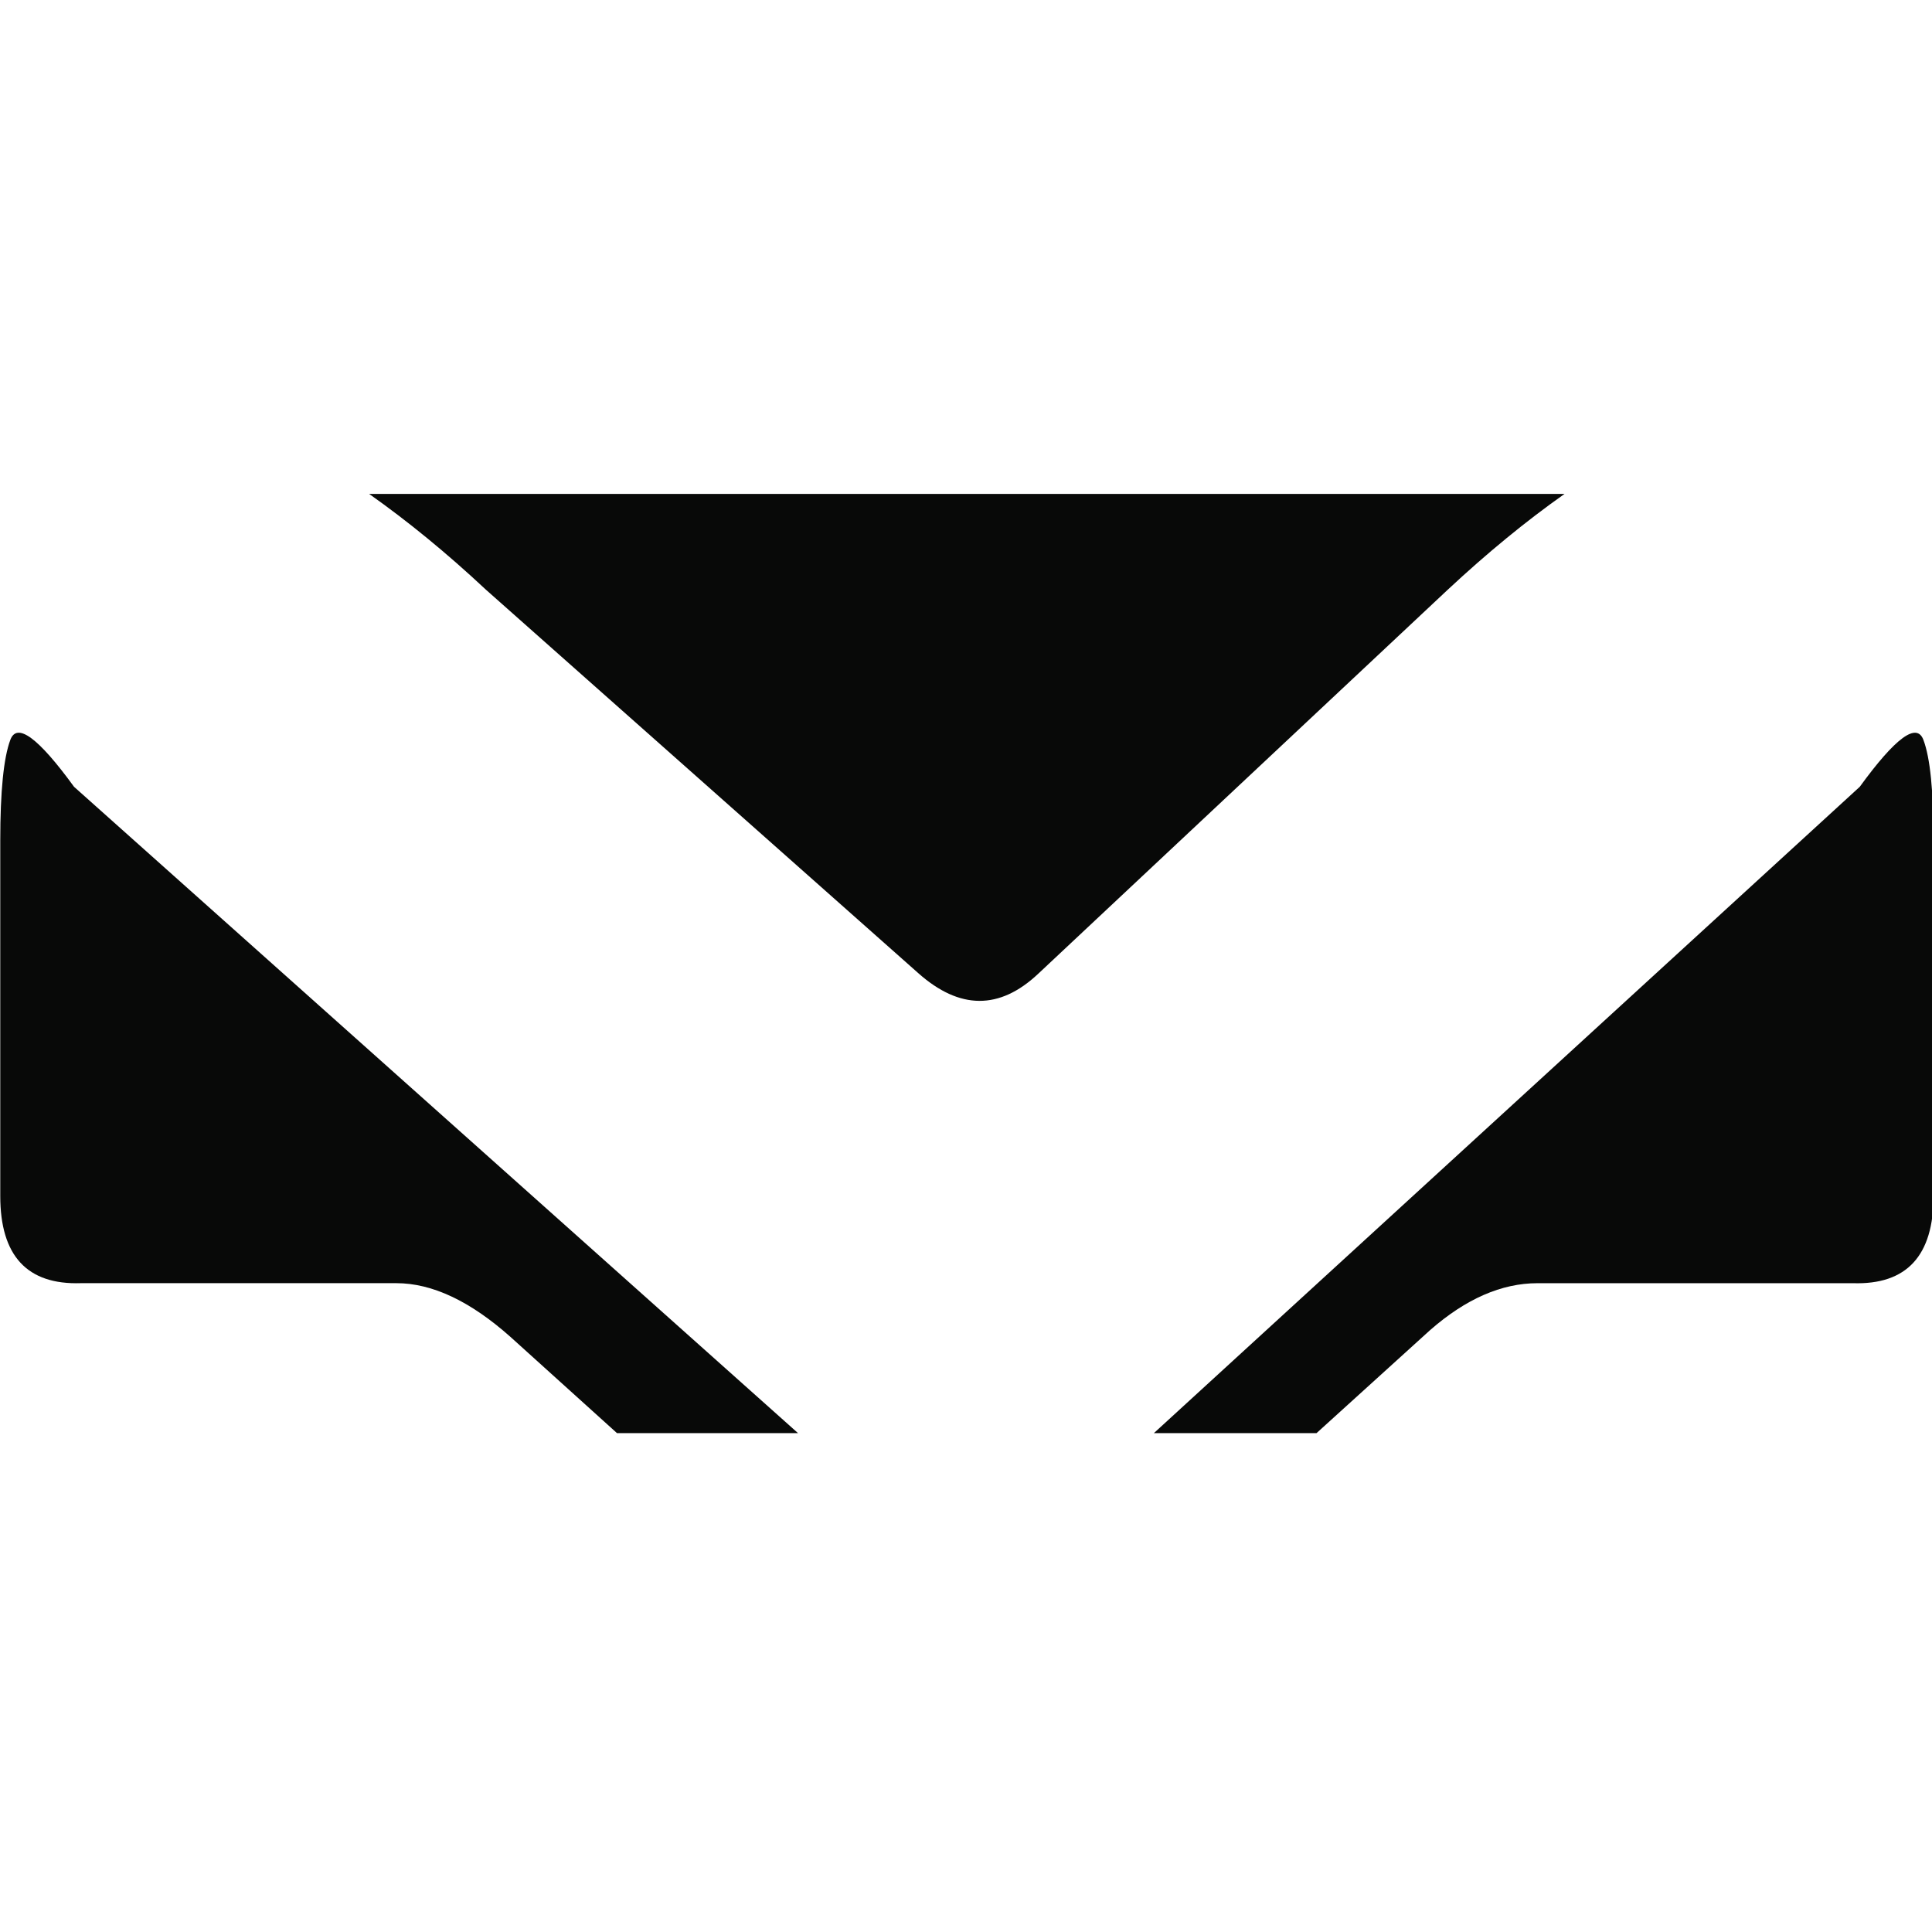
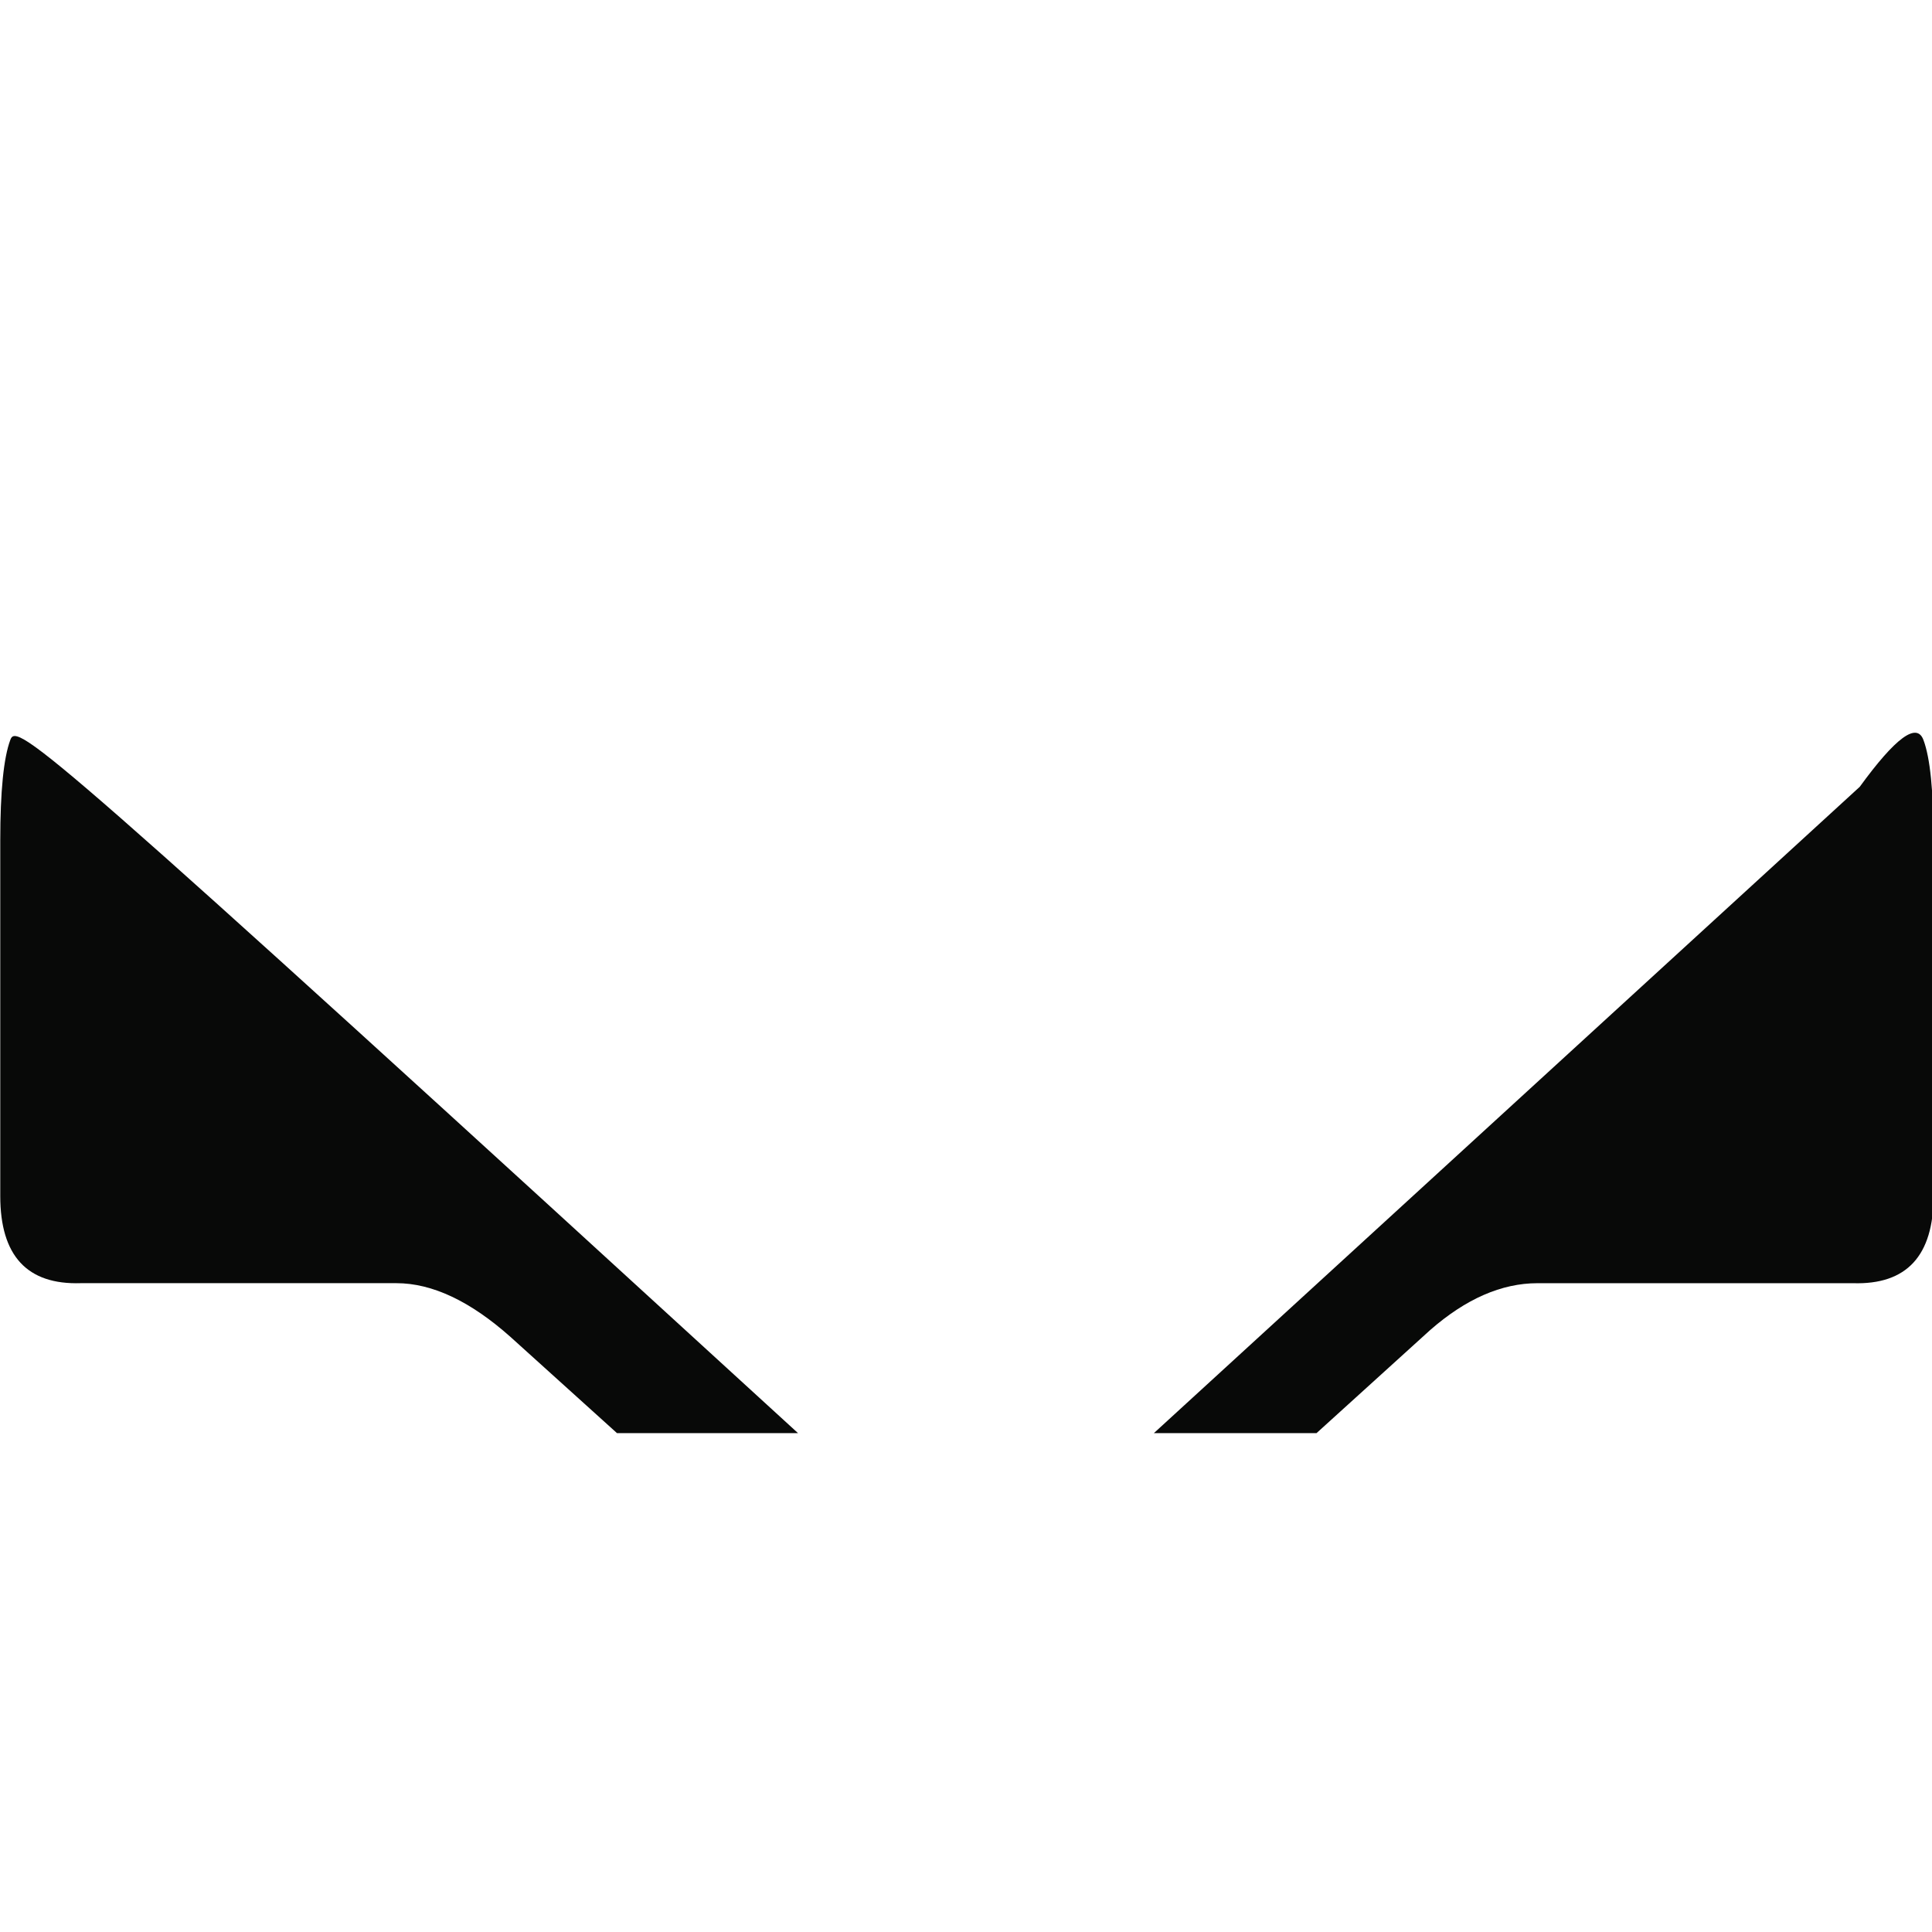
<svg xmlns="http://www.w3.org/2000/svg" width="100%" height="100%" viewBox="0 0 96 96" version="1.1" xml:space="preserve" style="fill-rule:evenodd;clip-rule:evenodd;stroke-linejoin:round;stroke-miterlimit:2;">
  <g transform="matrix(1,0,0,1,-143,-110)">
    <g id="Artboard2" transform="matrix(2.091,0,0,3.794,-156.604,-309.723)">
      <rect x="143.269" y="110.621" width="45.907" height="25.302" style="fill:none;" />
      <g transform="matrix(0.134,0,0,0.295,116.021,43.914)">
        <g transform="matrix(4.37,0,0,1.093,205.274,288.977)">
-           <path d="M0,-27.427C-0.27,-26.703 -0.408,-25.345 -0.408,-23.342L-0.408,-8.903C-0.408,-6.474 0.68,-5.291 2.861,-5.361L15.668,-5.361C17.117,-5.361 18.662,-4.634 20.295,-3.18L24.619,0.729L31.965,0.729L2.586,-25.524C1.133,-27.522 0.27,-28.156 0,-27.427" style="fill:rgb(8,9,8);fill-rule:nonzero;" />
+           <path d="M0,-27.427C-0.27,-26.703 -0.408,-25.345 -0.408,-23.342L-0.408,-8.903C-0.408,-6.474 0.68,-5.291 2.861,-5.361L15.668,-5.361C17.117,-5.361 18.662,-4.634 20.295,-3.18L24.619,0.729L31.965,0.729C1.133,-27.522 0.27,-28.156 0,-27.427" style="fill:rgb(8,9,8);fill-rule:nonzero;" />
        </g>
        <g transform="matrix(4.37,0,0,1.093,533.253,286.898)">
          <path d="M0,-23.621L-28.645,2.632L-22.045,2.632L-17.436,-1.552C-15.986,-2.823 -14.533,-3.458 -13.078,-3.458L-0.275,-3.458C1.904,-3.389 2.994,-4.571 2.994,-7L2.994,-21.439C2.994,-23.442 2.857,-24.801 2.584,-25.524C2.314,-26.253 1.451,-25.619 0,-23.621" style="fill:rgb(8,9,8);fill-rule:nonzero;" />
        </g>
        <g transform="matrix(4.37,0,0,1.093,480.903,270.994)">
-           <path d="M0,-20.967L-48.512,-20.967C-46.939,-19.856 -45.355,-18.558 -43.77,-17.074L-26.229,-1.503C-24.549,-0.008 -22.928,0 -21.361,-1.475L-4.742,-17.074C-3.152,-18.558 -1.574,-19.856 0,-20.967" style="fill:rgb(8,9,8);fill-rule:nonzero;" />
-         </g>
+           </g>
      </g>
    </g>
  </g>
</svg>